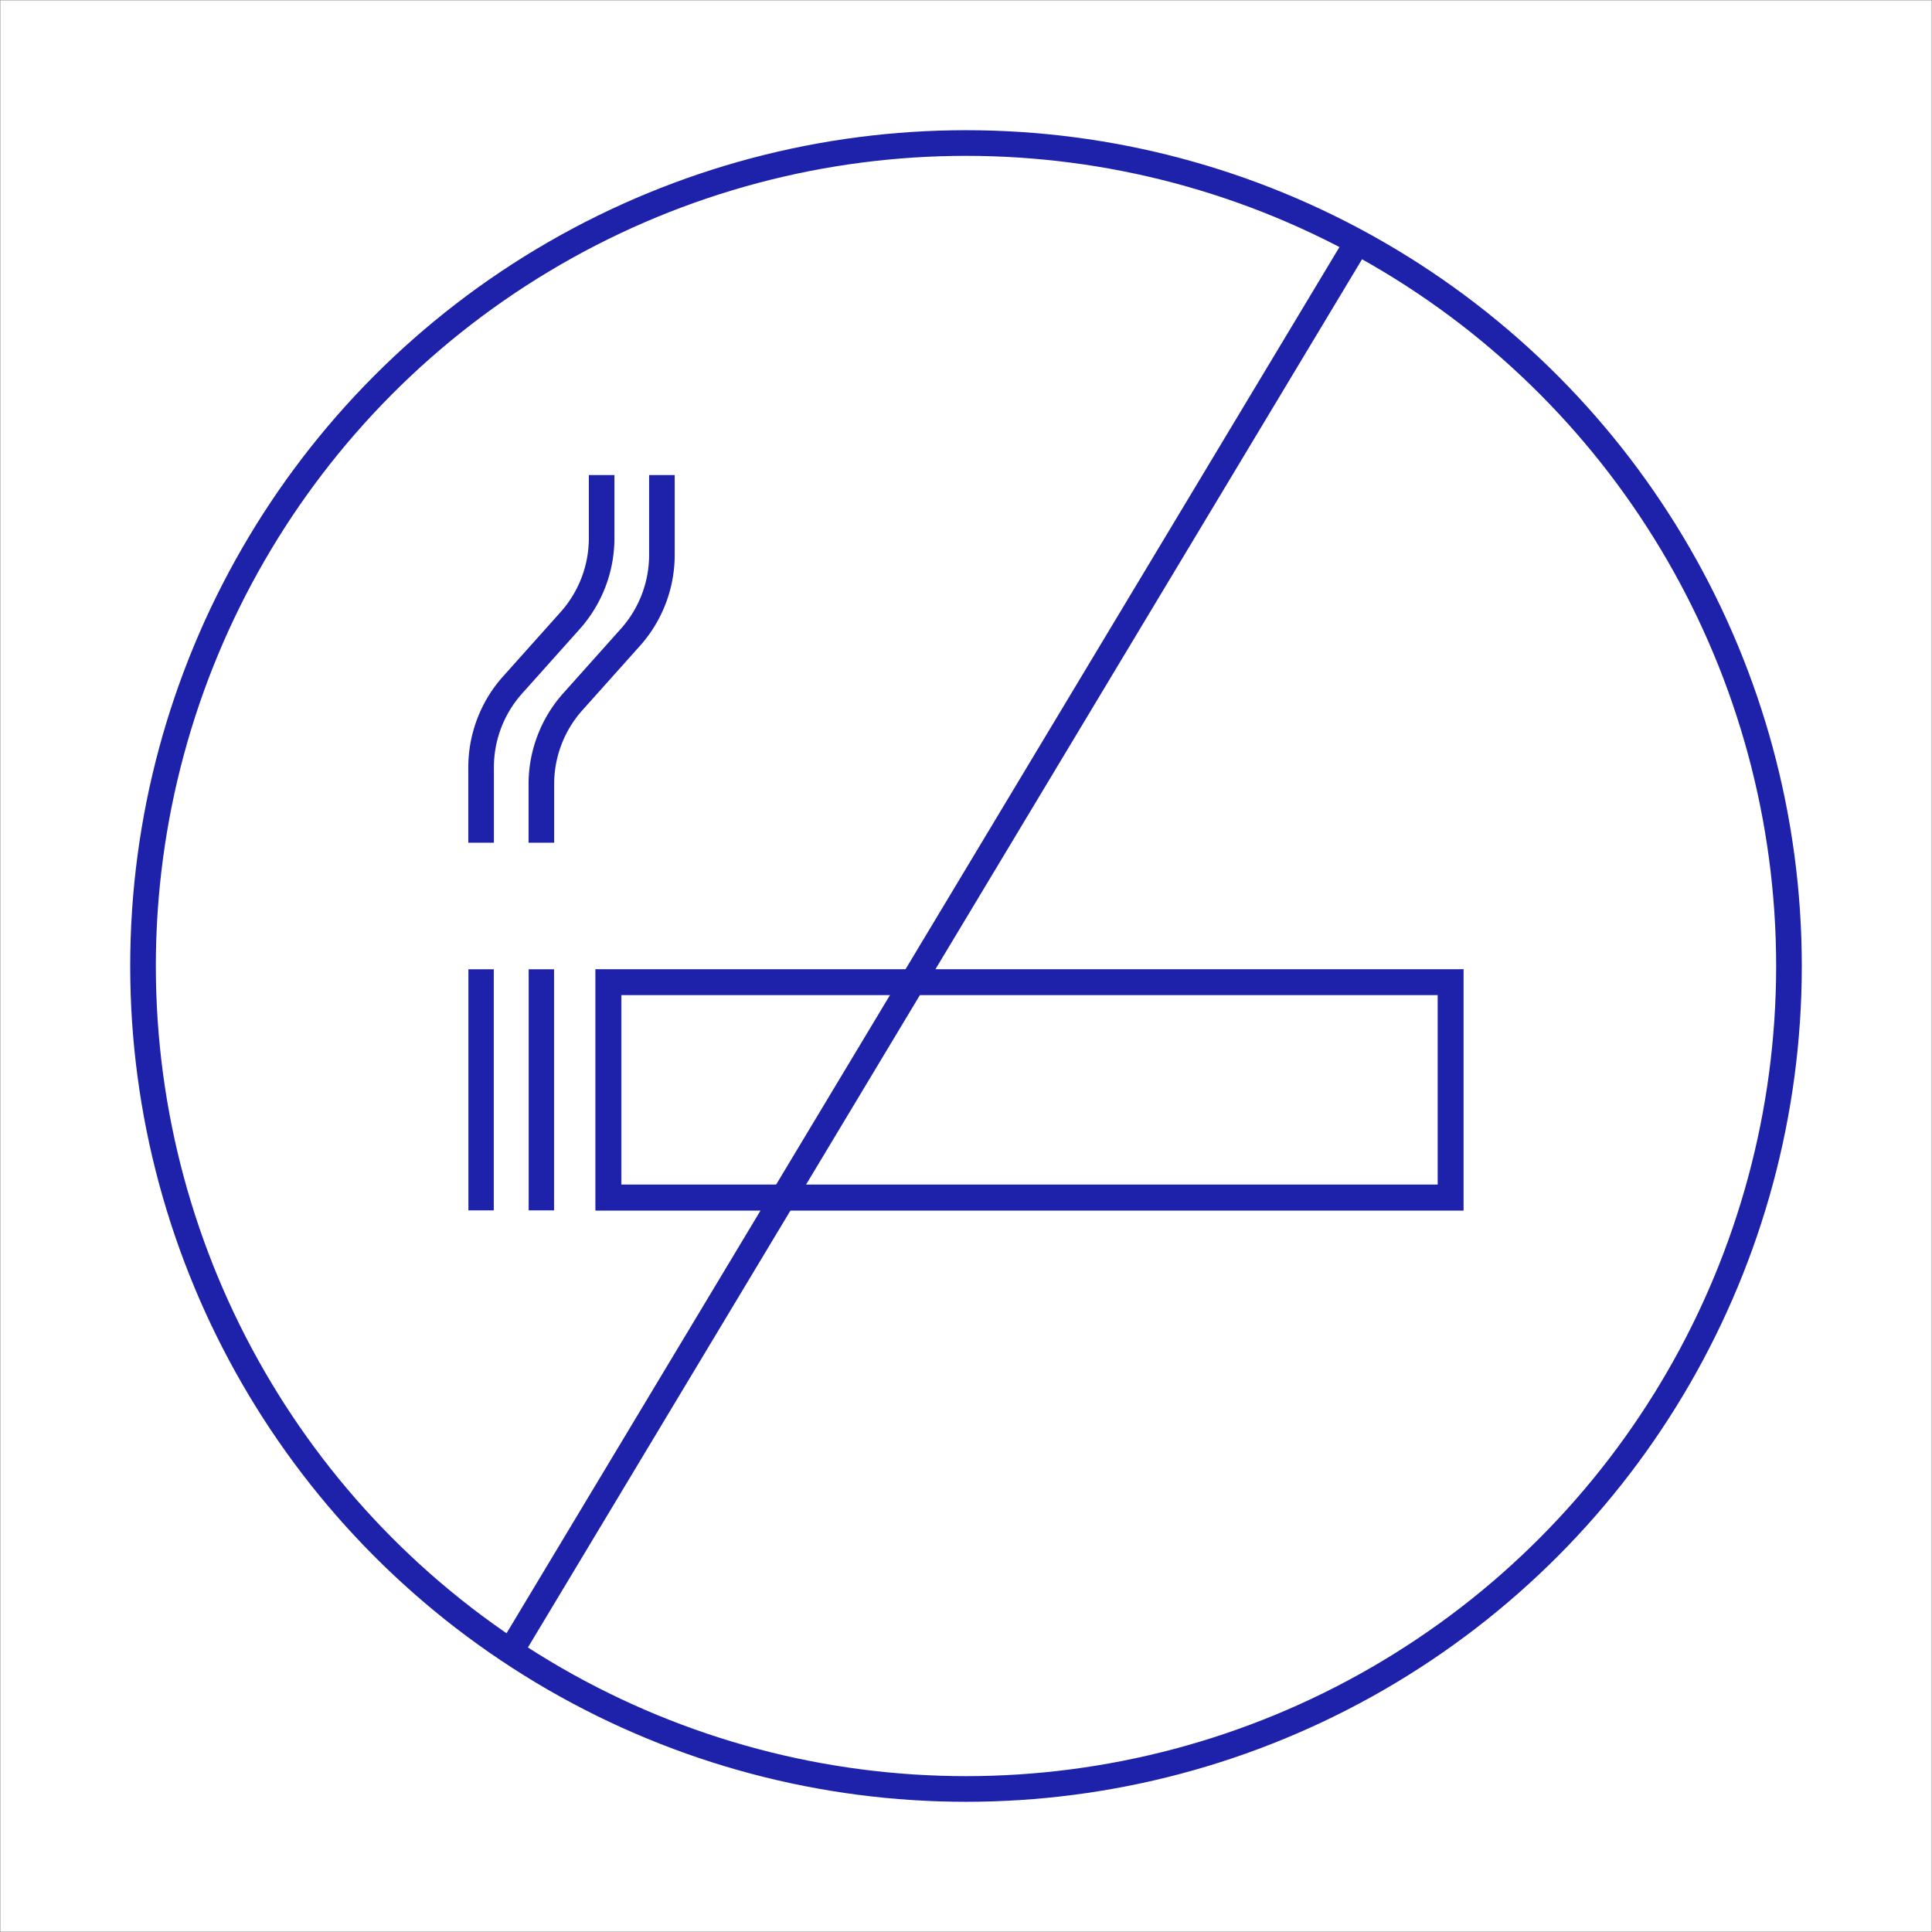
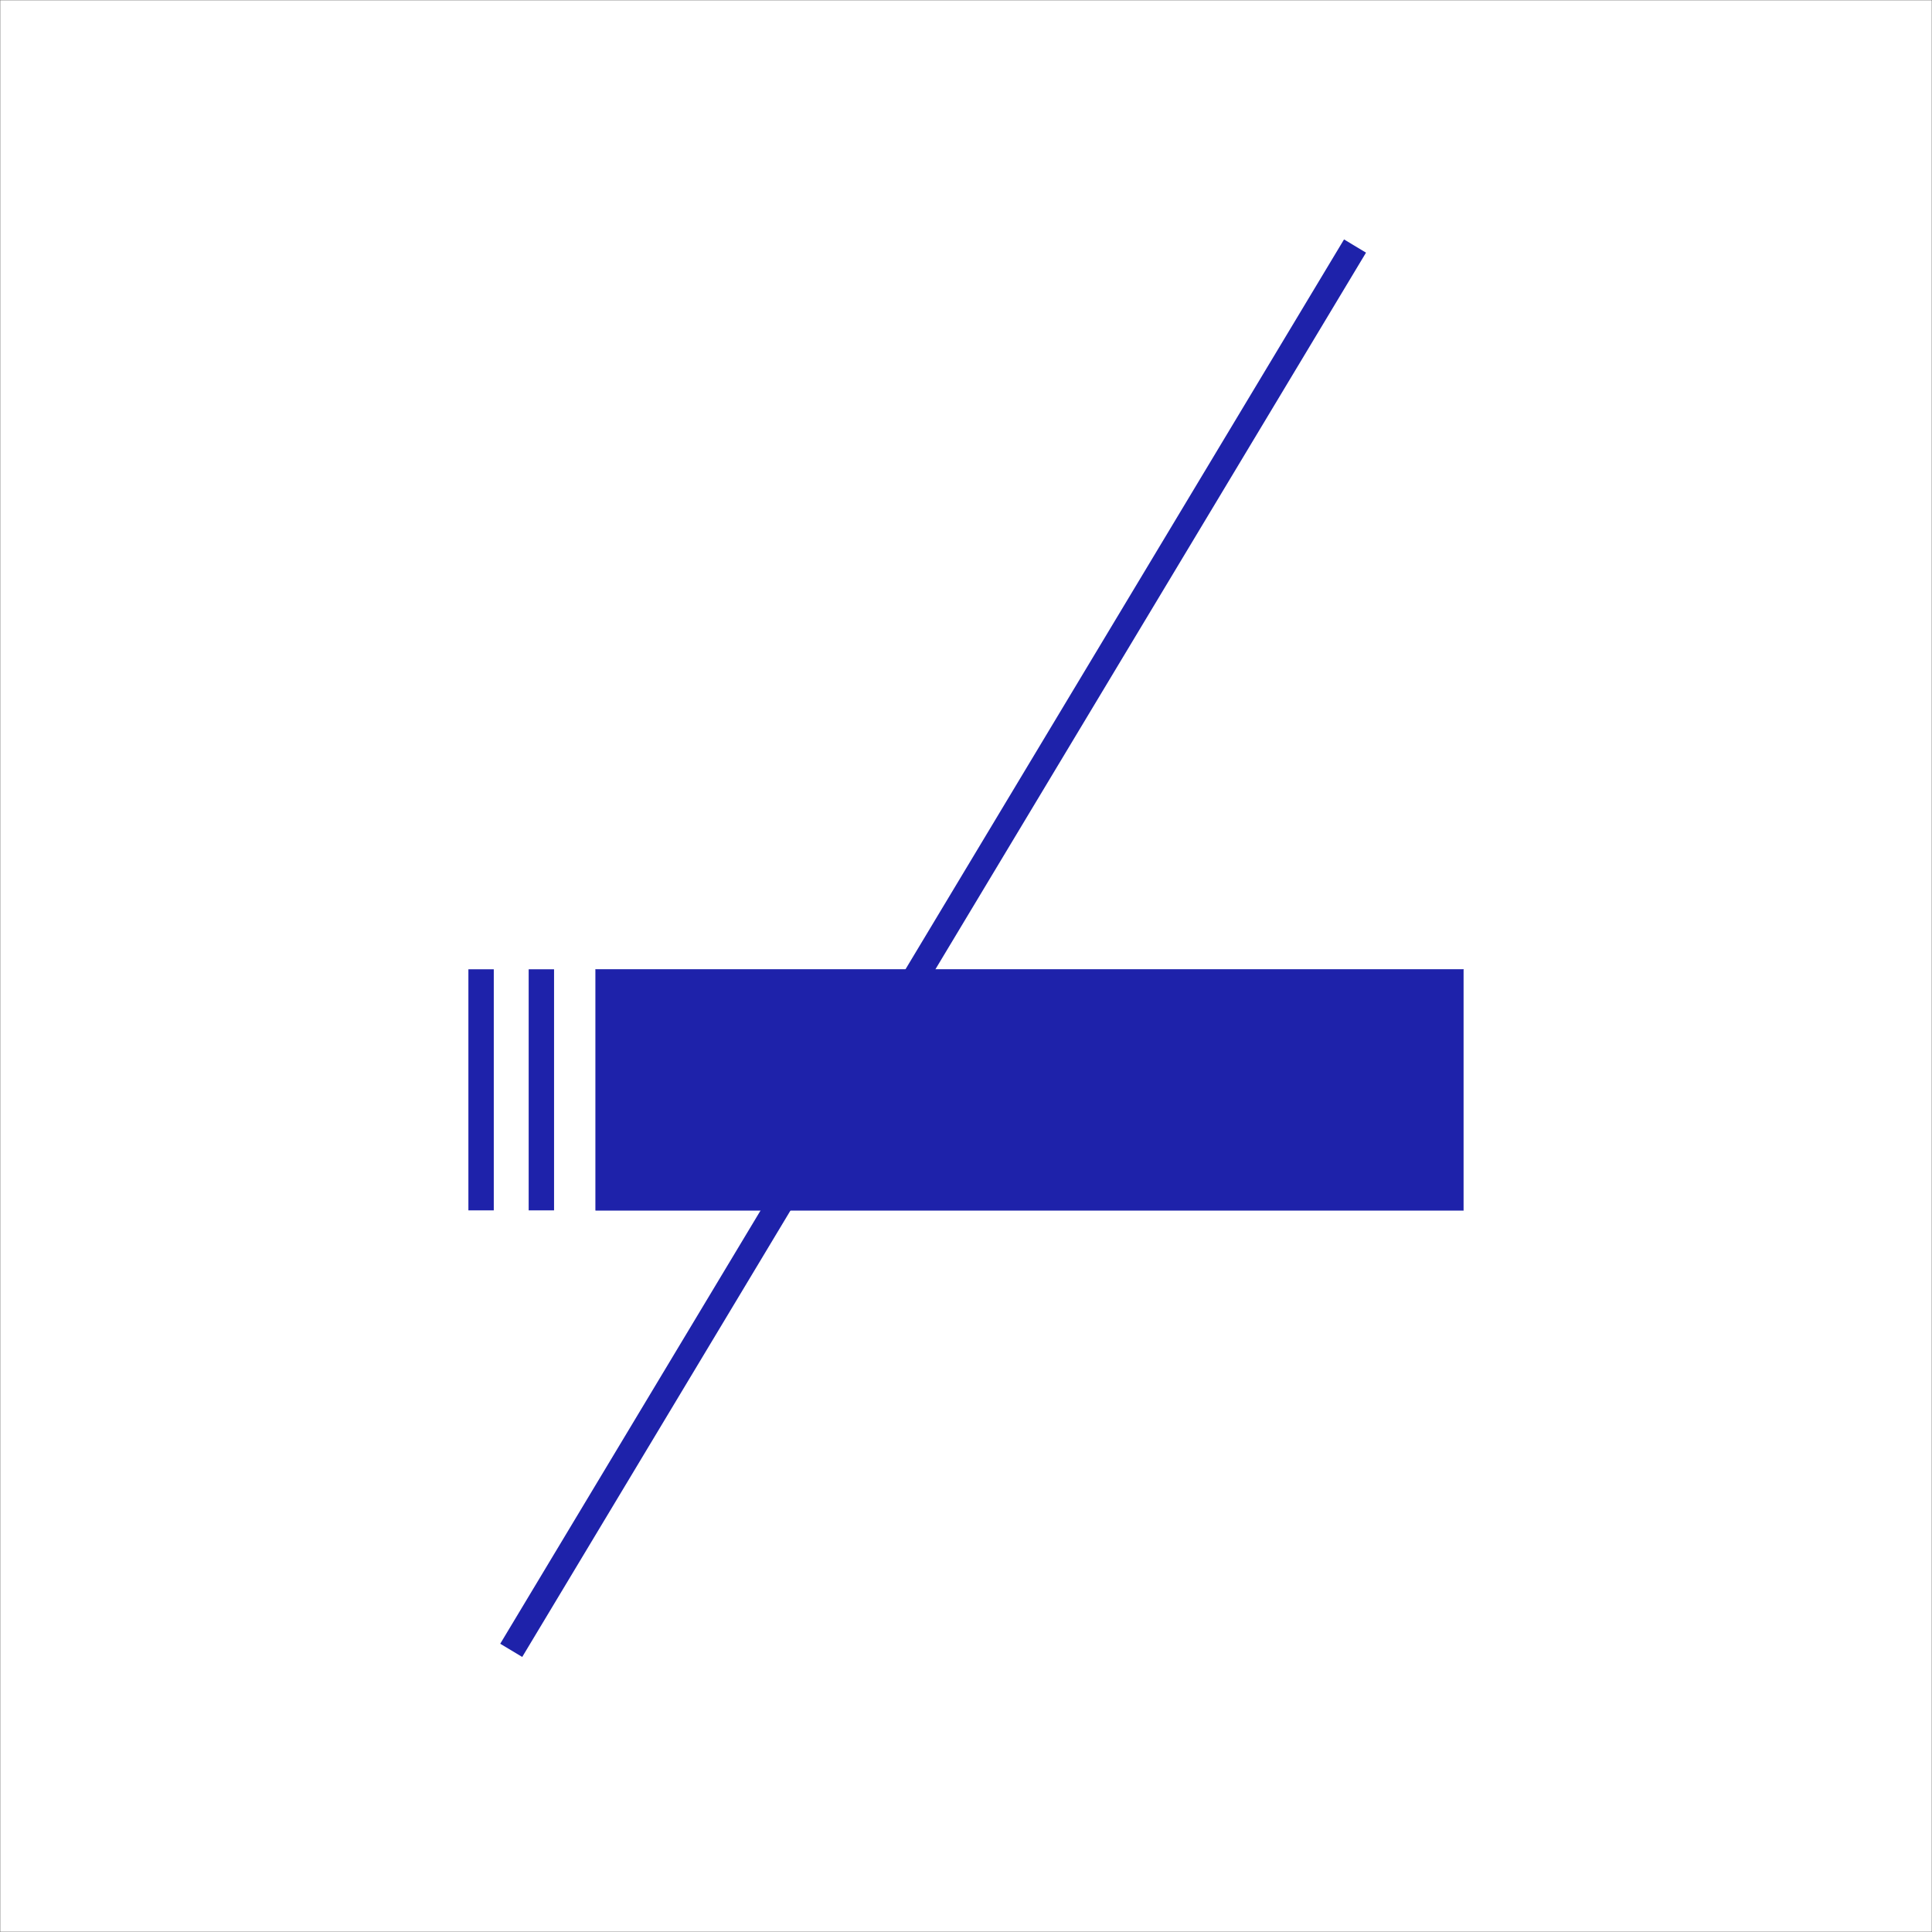
<svg xmlns="http://www.w3.org/2000/svg" width="6247" height="6247" viewBox="0 0 6247 6247">
  <defs>
    <clipPath id="clip-path">
      <rect id="Rectangle_277" data-name="Rectangle 277" width="5404.995" height="5404.995" transform="translate(0 -0.005)" fill="none" />
    </clipPath>
  </defs>
  <g id="Group_556" data-name="Group 556" transform="translate(7531 -1792)">
    <g id="Rectangle_278" data-name="Rectangle 278" transform="translate(-7531 1792)" fill="#fff" stroke="#707070" stroke-width="1">
      <rect width="6247" height="6247" stroke="none" />
      <rect x="0.5" y="0.5" width="6246" height="6246" fill="none" />
    </g>
    <g id="Group_555" data-name="Group 555" transform="translate(-7110 2213.005)">
-       <path id="Path_758" data-name="Path 758" d="M4228.212,3409.7H1587.806V2796.07H4228.212Zm82.947-696.581H1504.86v779.528h2806.3Z" fill="#1e22aa" stroke="#1e22aa" stroke-width="1" />
+       <path id="Path_758" data-name="Path 758" d="M4228.212,3409.7H1587.806H4228.212Zm82.947-696.581H1504.86v779.528h2806.3Z" fill="#1e22aa" stroke="#1e22aa" stroke-width="1" />
      <line id="Line_1" data-name="Line 1" y1="779.528" transform="translate(1329.466 2713.123)" fill="none" stroke="#1e22aa" stroke-miterlimit="10" stroke-width="82.078" />
      <line id="Line_2" data-name="Line 2" y1="779.528" transform="translate(1134.584 2713.123)" fill="none" stroke="#1e22aa" stroke-miterlimit="10" stroke-width="82.078" />
      <g id="Group_554" data-name="Group 554">
        <g id="Group_553" data-name="Group 553" clip-path="url(#clip-path)">
-           <path id="Path_759" data-name="Path 759" d="M1524.348,1115.091v203.437a399.988,399.988,0,0,1-101.362,266.554l-187.04,209.173a399.984,399.984,0,0,0-101.362,266.553v243.063" fill="none" stroke="#1e22aa" stroke-miterlimit="10" stroke-width="82.759" />
-           <path id="Path_760" data-name="Path 760" d="M1719.23,1115.091V1372.66a399.989,399.989,0,0,1-101.362,266.554l-187.04,209.172a399.986,399.986,0,0,0-101.362,266.554v188.931" fill="none" stroke="#1e22aa" stroke-miterlimit="10" stroke-width="82.759" />
-           <circle id="Ellipse_14" data-name="Ellipse 14" cx="2661.024" cy="2661.024" r="2661.024" transform="translate(41.474 41.469)" fill="none" stroke="#1e22aa" stroke-miterlimit="10" stroke-width="82.947" />
          <path id="Path_761" data-name="Path 761" d="M2728.346,0,0,4540.749" transform="translate(1232.025 374.54)" fill="none" stroke="#1e22aa" stroke-width="82.947" />
        </g>
      </g>
    </g>
  </g>
</svg>